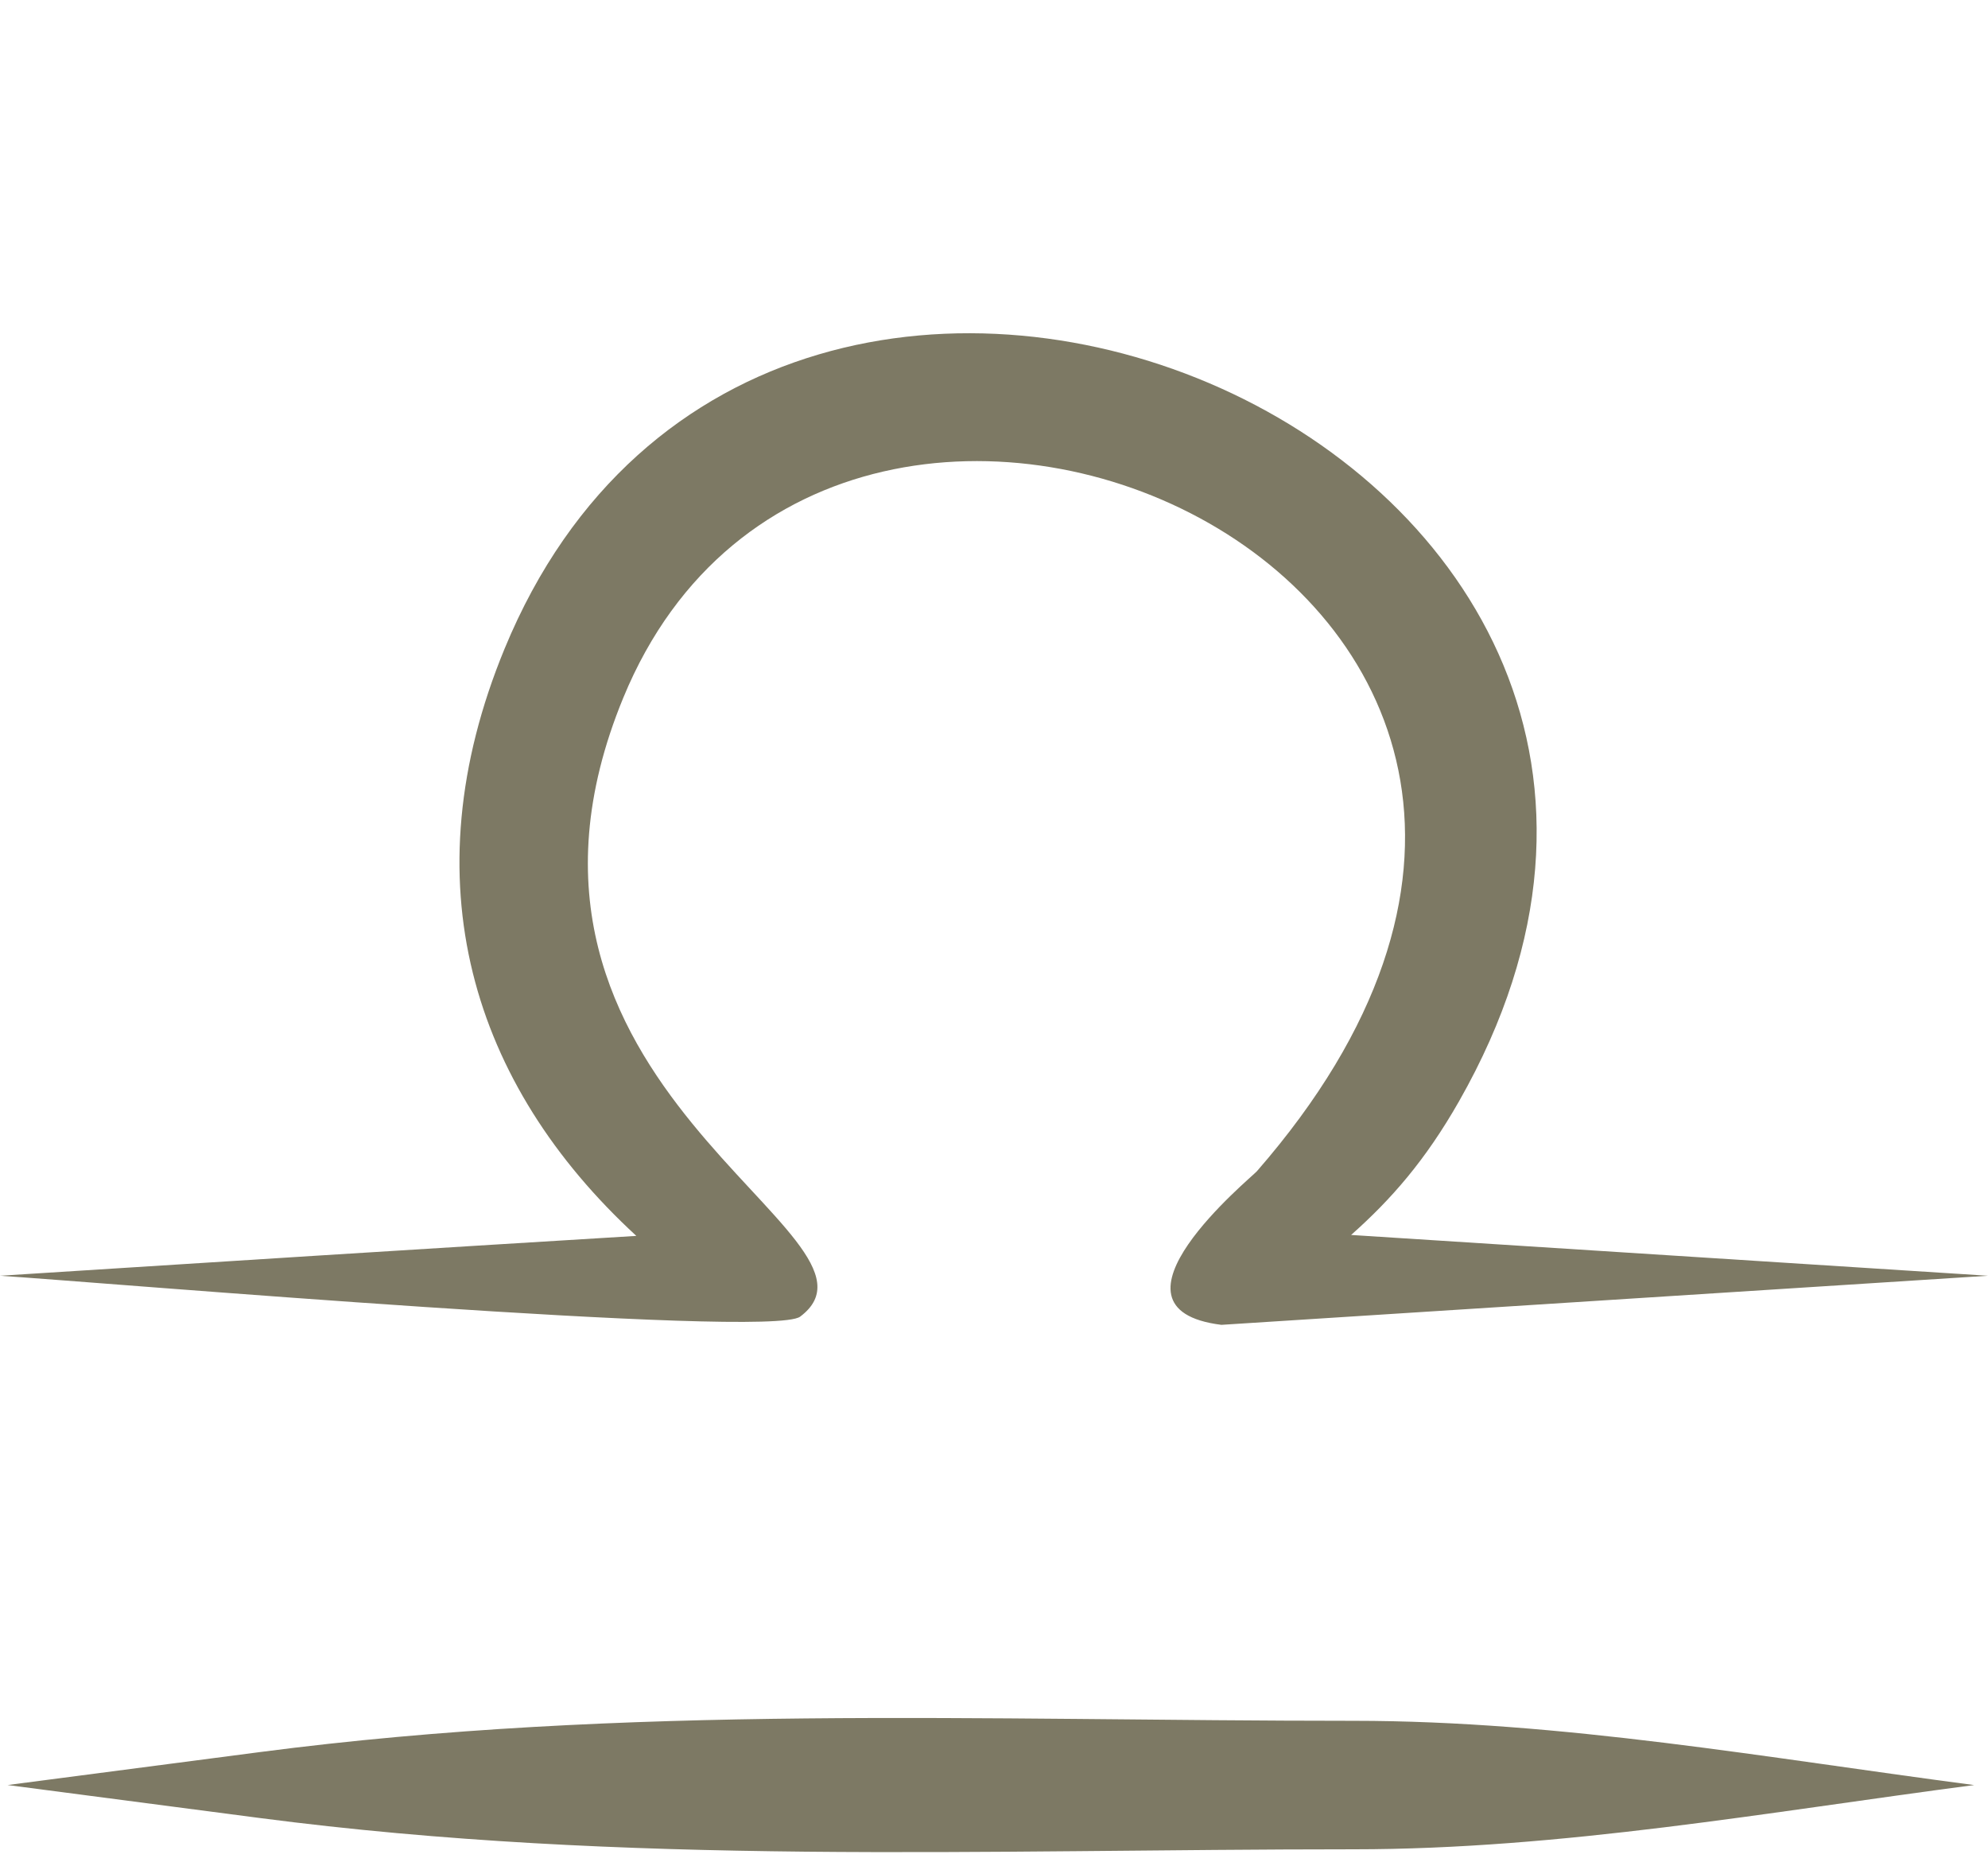
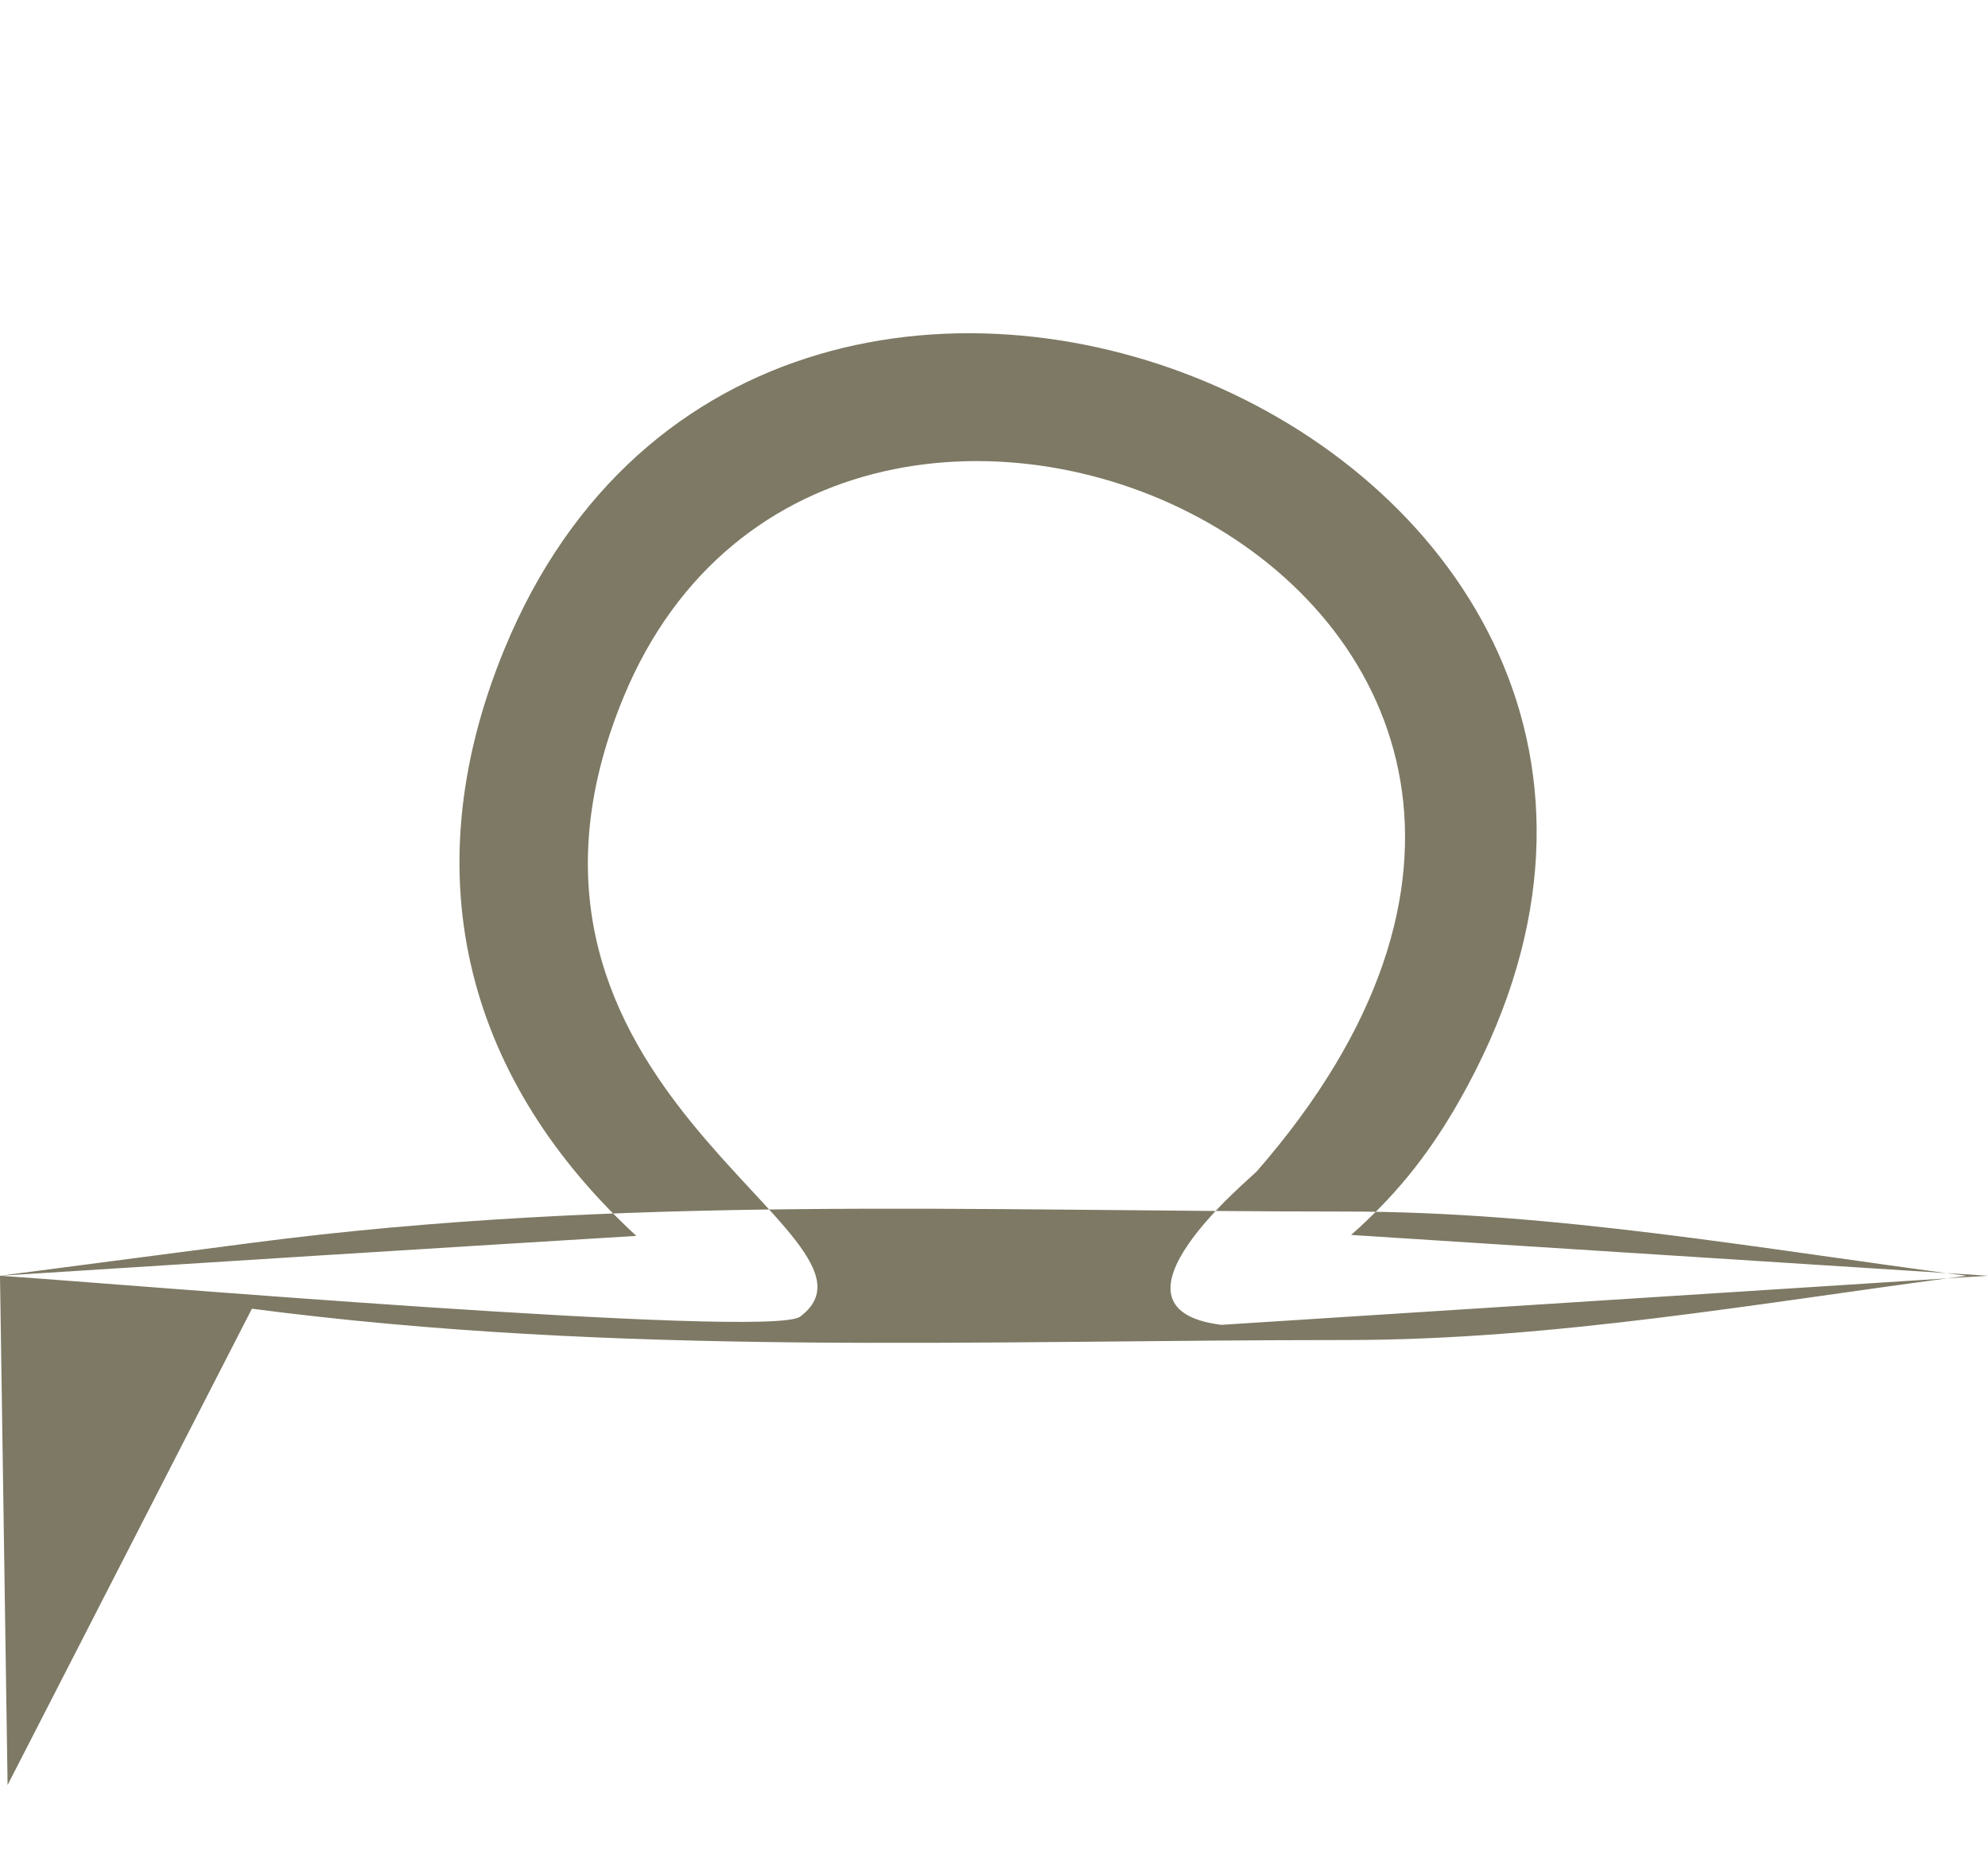
<svg xmlns="http://www.w3.org/2000/svg" fill="#7d7964" height="614.3" preserveAspectRatio="xMidYMid meet" version="1" viewBox="0.0 -109.7 654.6 614.3" width="654.6" zoomAndPan="magnify">
  <g id="change1_1">
-     <path clip-rule="evenodd" d="M0,310.27c69.85-4.46,139.68-8.87,209.53-13.12c-54.18-49.88-74.97-116.7-43.39-193.28 C254.18-109.65,602.15,39,480.44,252.81c-11.12,19.52-22.34,32.3-35.55,44.03l209.71,13.43l-252.42,16.16 c-42.9-5.32,9.89-48.5,11.67-50.55C579.61,85.72,275.67-50.86,205.25,119.96c-53.08,128.77,94.03,176.99,58.22,203.77 C253.52,331.18,32.22,312.34,0,310.27L0,310.27z M2.5,477.92l82.95-10.83c121.23-15.83,237.78-10.31,360.26-10.31 c68.59,0,136.45,12.28,204.33,21.15c-67.88,8.87-135.75,21.15-204.33,21.15c-122.49,0-239.04,5.52-360.26-10.31L2.5,477.92z" fill-rule="evenodd" />
+     <path clip-rule="evenodd" d="M0,310.27c69.85-4.46,139.68-8.87,209.53-13.12c-54.18-49.88-74.97-116.7-43.39-193.28 C254.18-109.65,602.15,39,480.44,252.81c-11.12,19.52-22.34,32.3-35.55,44.03l209.71,13.43l-252.42,16.16 c-42.9-5.32,9.89-48.5,11.67-50.55C579.61,85.72,275.67-50.86,205.25,119.96c-53.08,128.77,94.03,176.99,58.22,203.77 C253.52,331.18,32.22,312.34,0,310.27L0,310.27z l82.95-10.83c121.23-15.83,237.78-10.31,360.26-10.31 c68.59,0,136.45,12.28,204.33,21.15c-67.88,8.87-135.75,21.15-204.33,21.15c-122.49,0-239.04,5.52-360.26-10.31L2.5,477.92z" fill-rule="evenodd" />
  </g>
</svg>